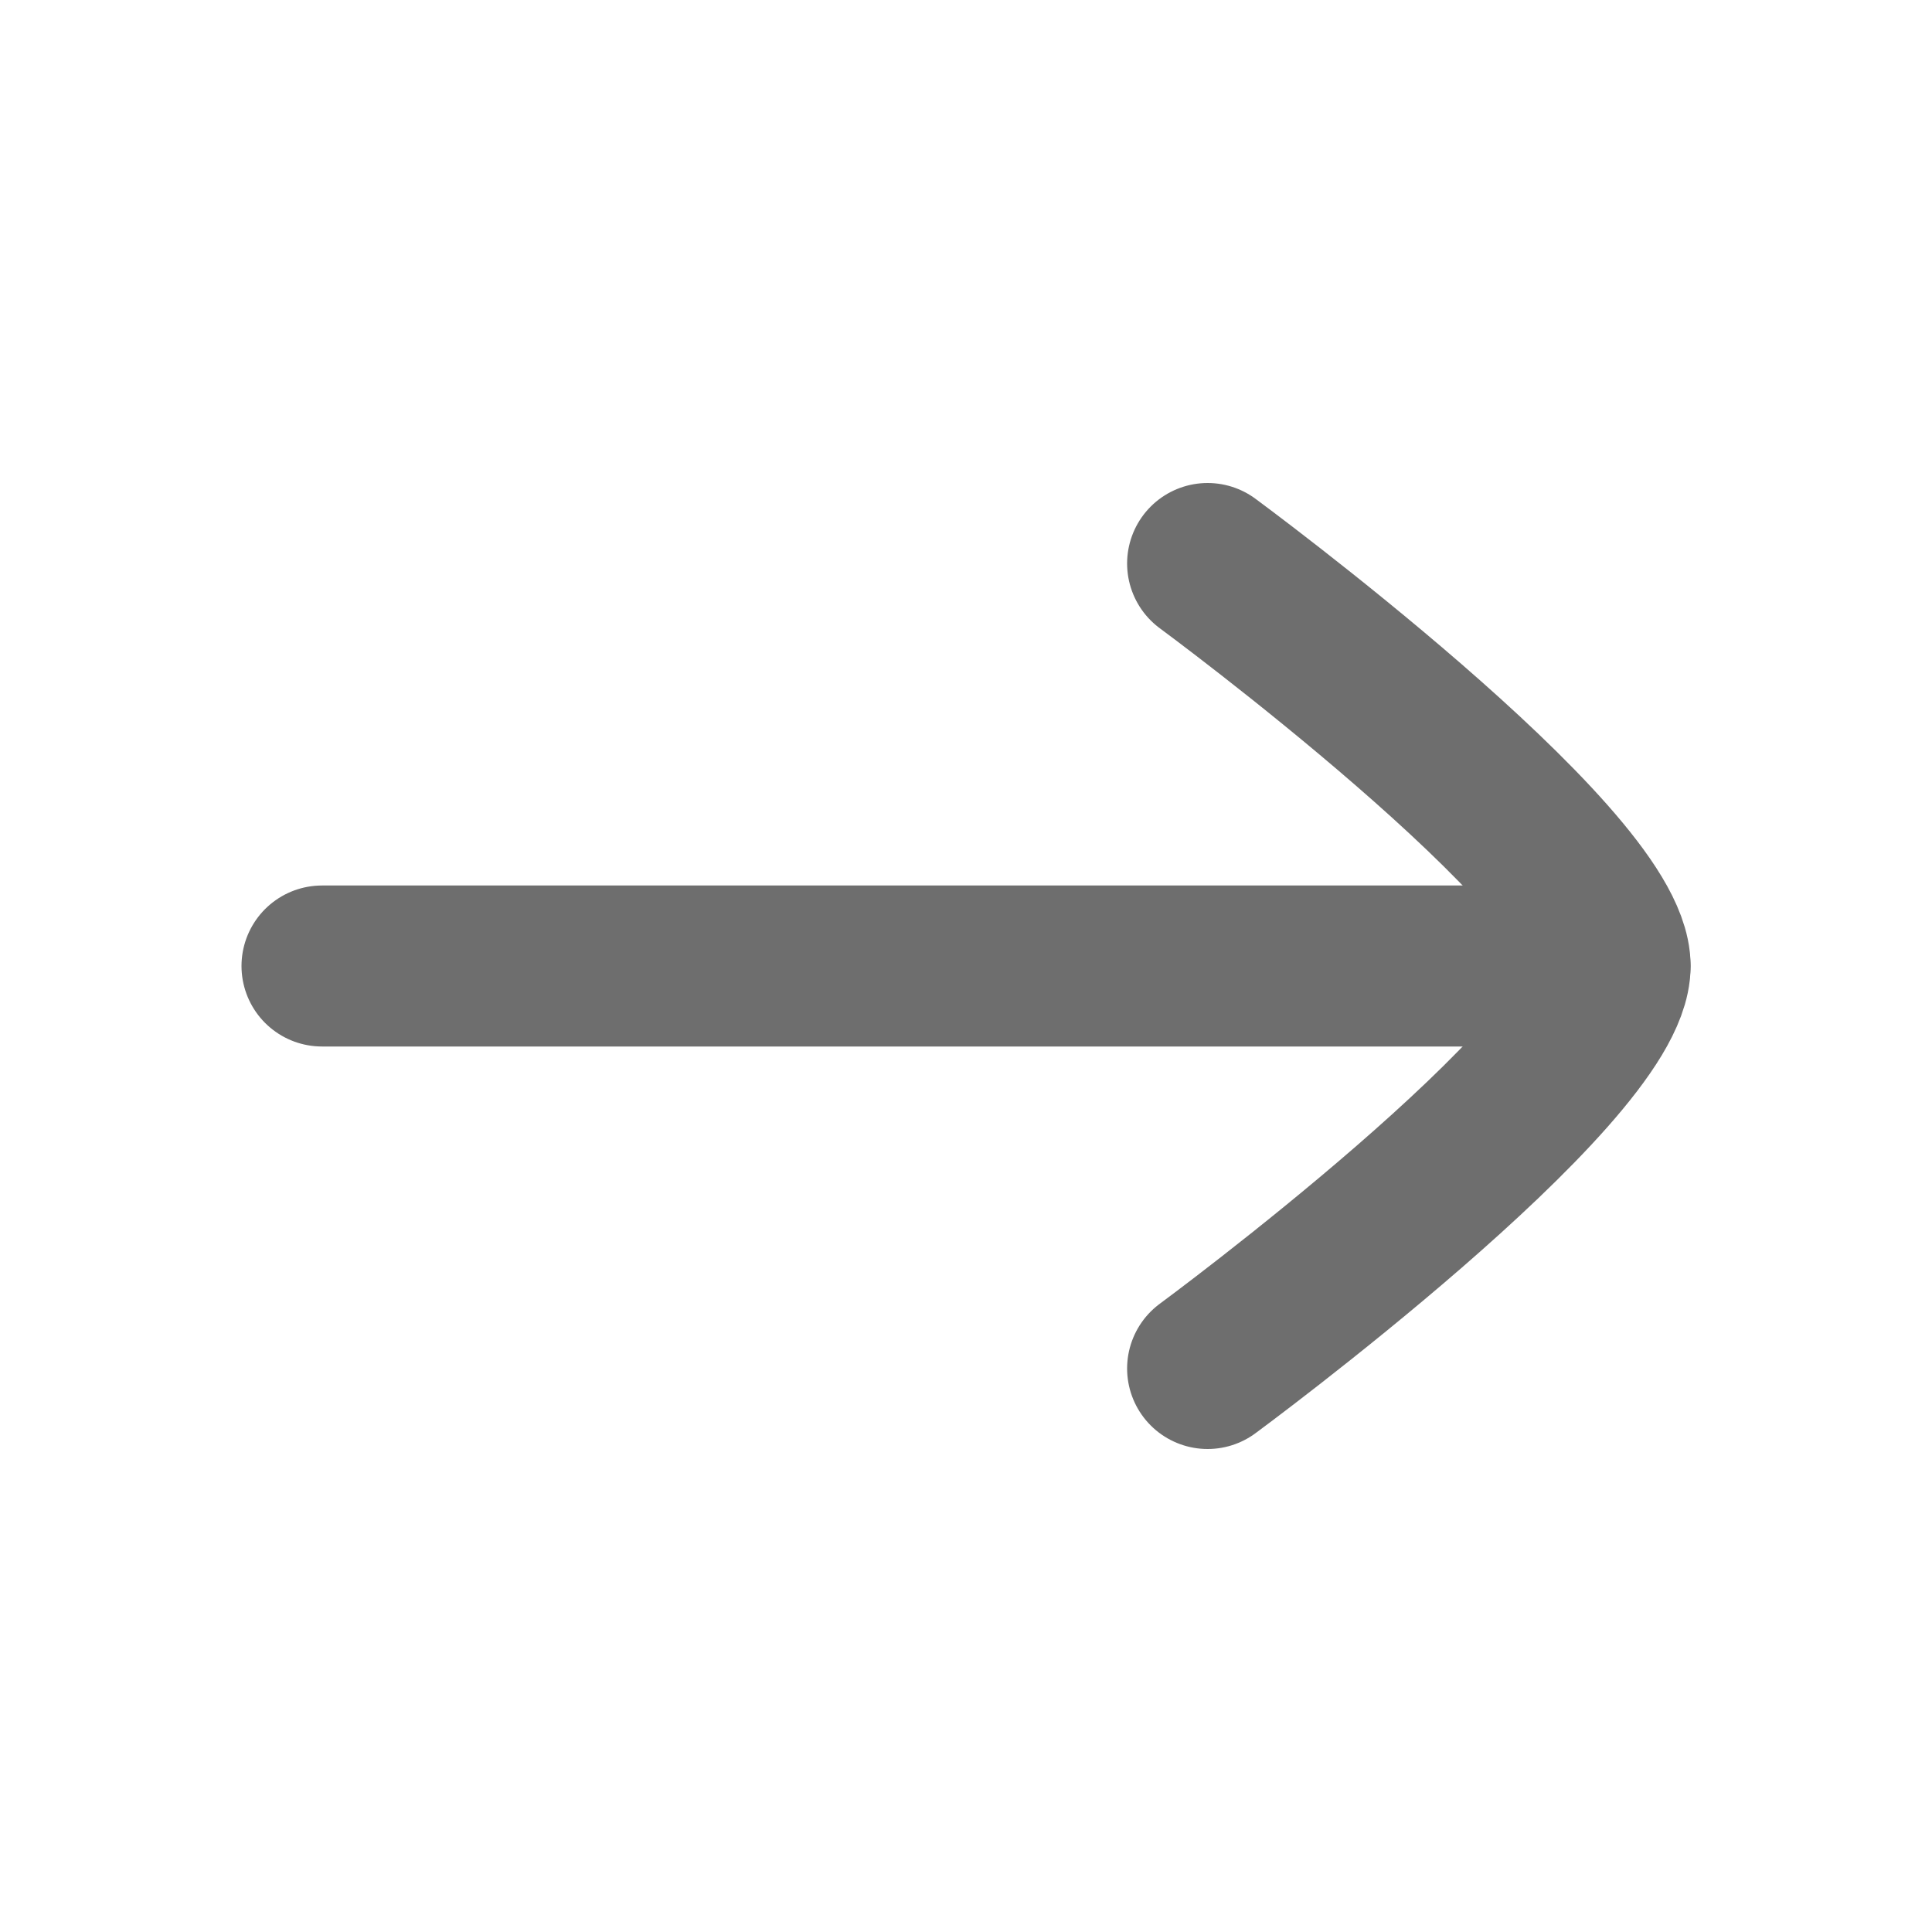
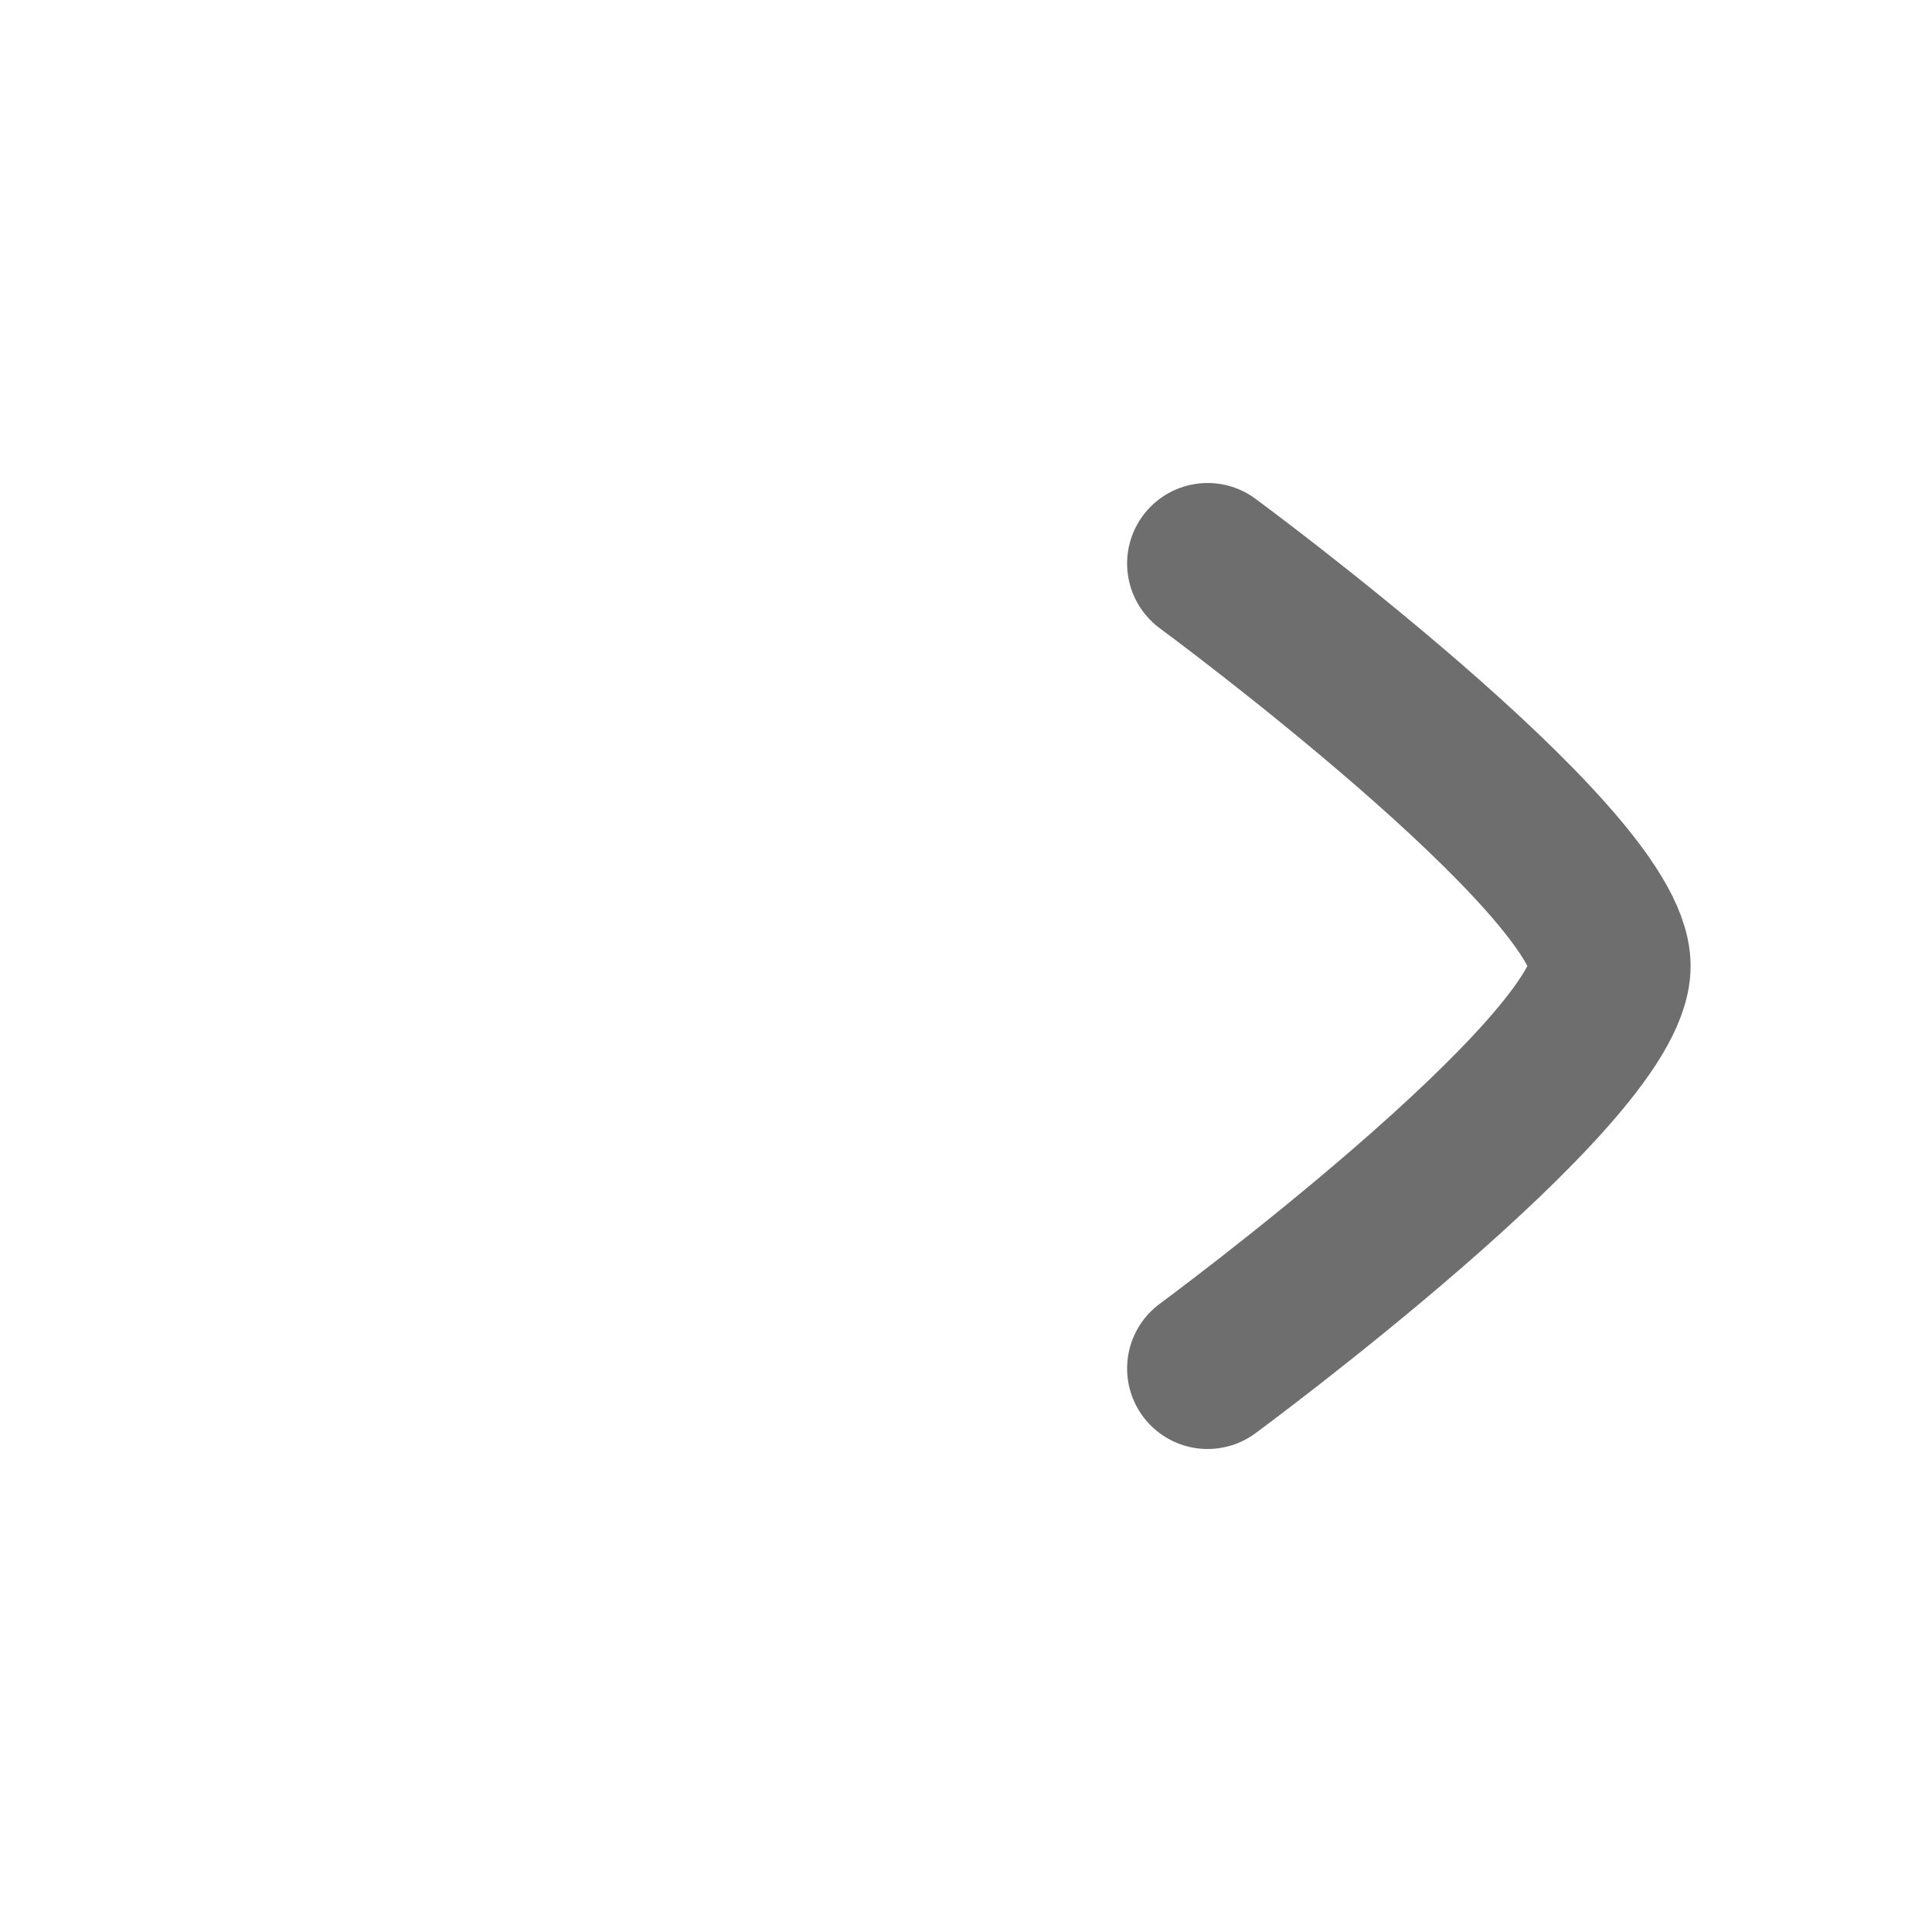
<svg xmlns="http://www.w3.org/2000/svg" width="18" height="18" viewBox="0 0 18 18" fill="none">
-   <path d="M15 9L3 9" stroke="#6E6E6E" stroke-width="1.5" stroke-linecap="round" stroke-linejoin="round" />
  <path d="M11.251 5.25C11.251 5.25 15.001 8.012 15.001 9C15.001 9.988 11.251 12.75 11.251 12.75" stroke="#6E6E6E" stroke-width="1.5" stroke-linecap="round" stroke-linejoin="round" />
</svg>